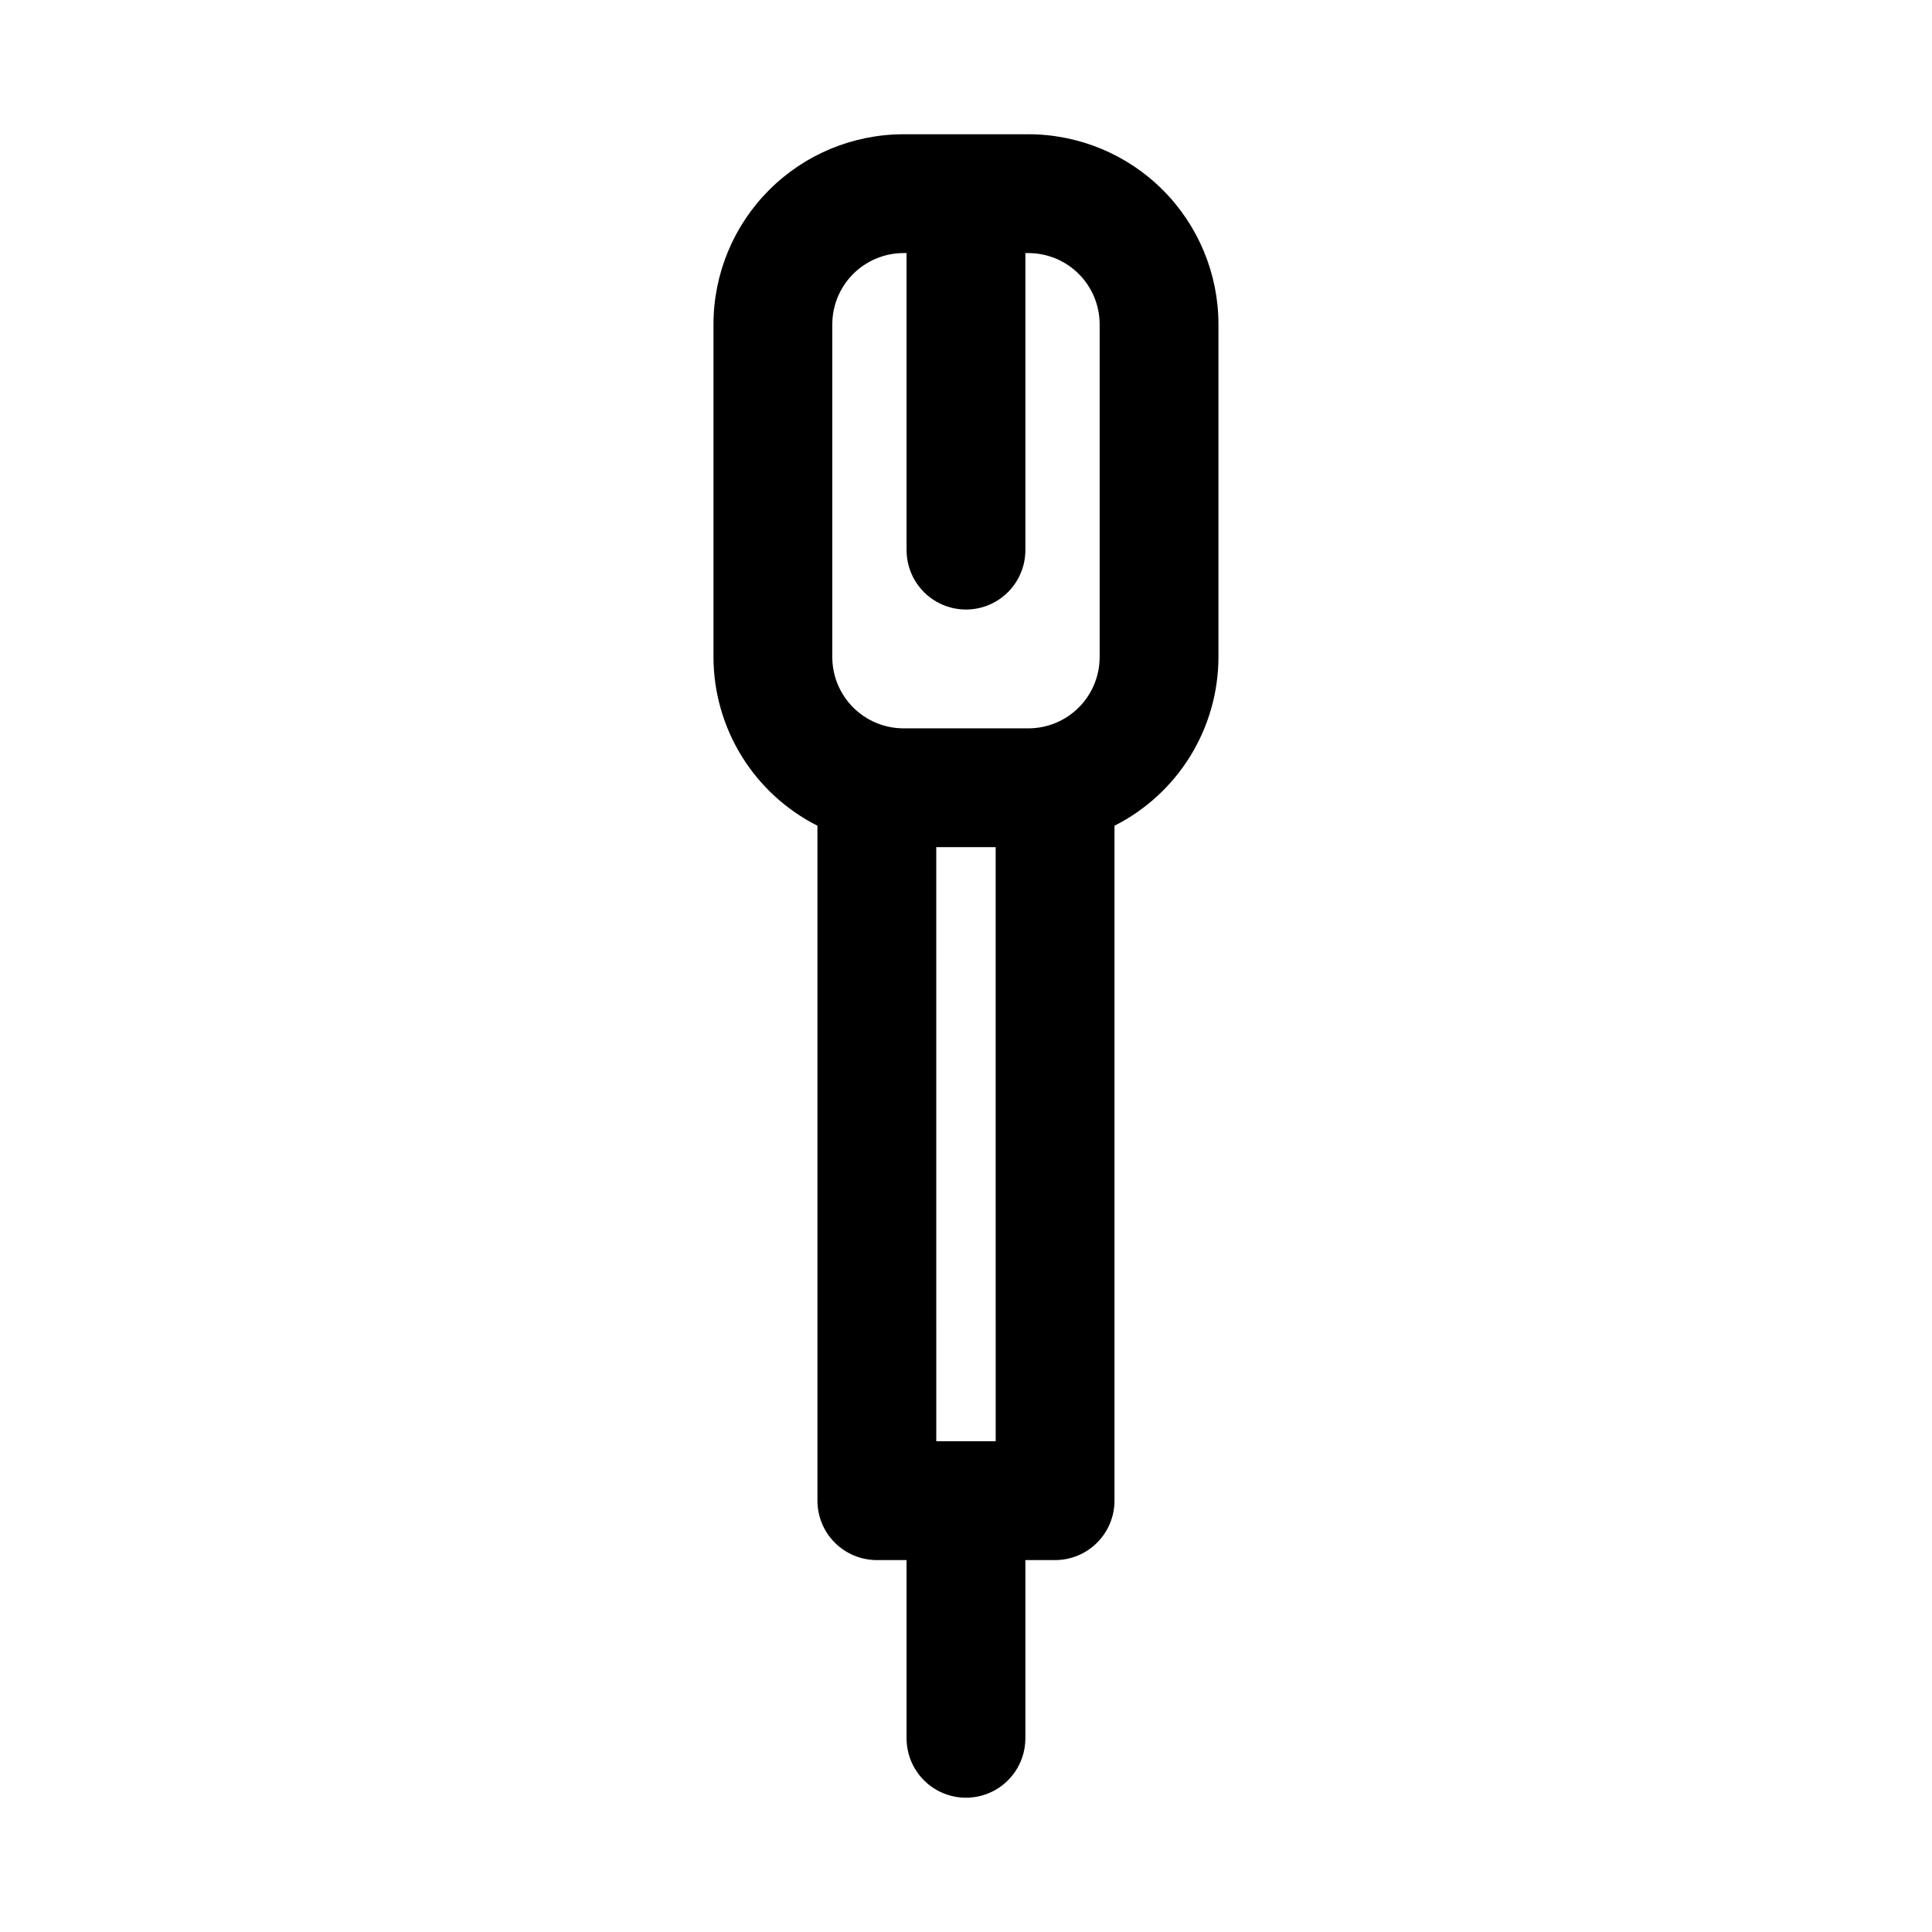
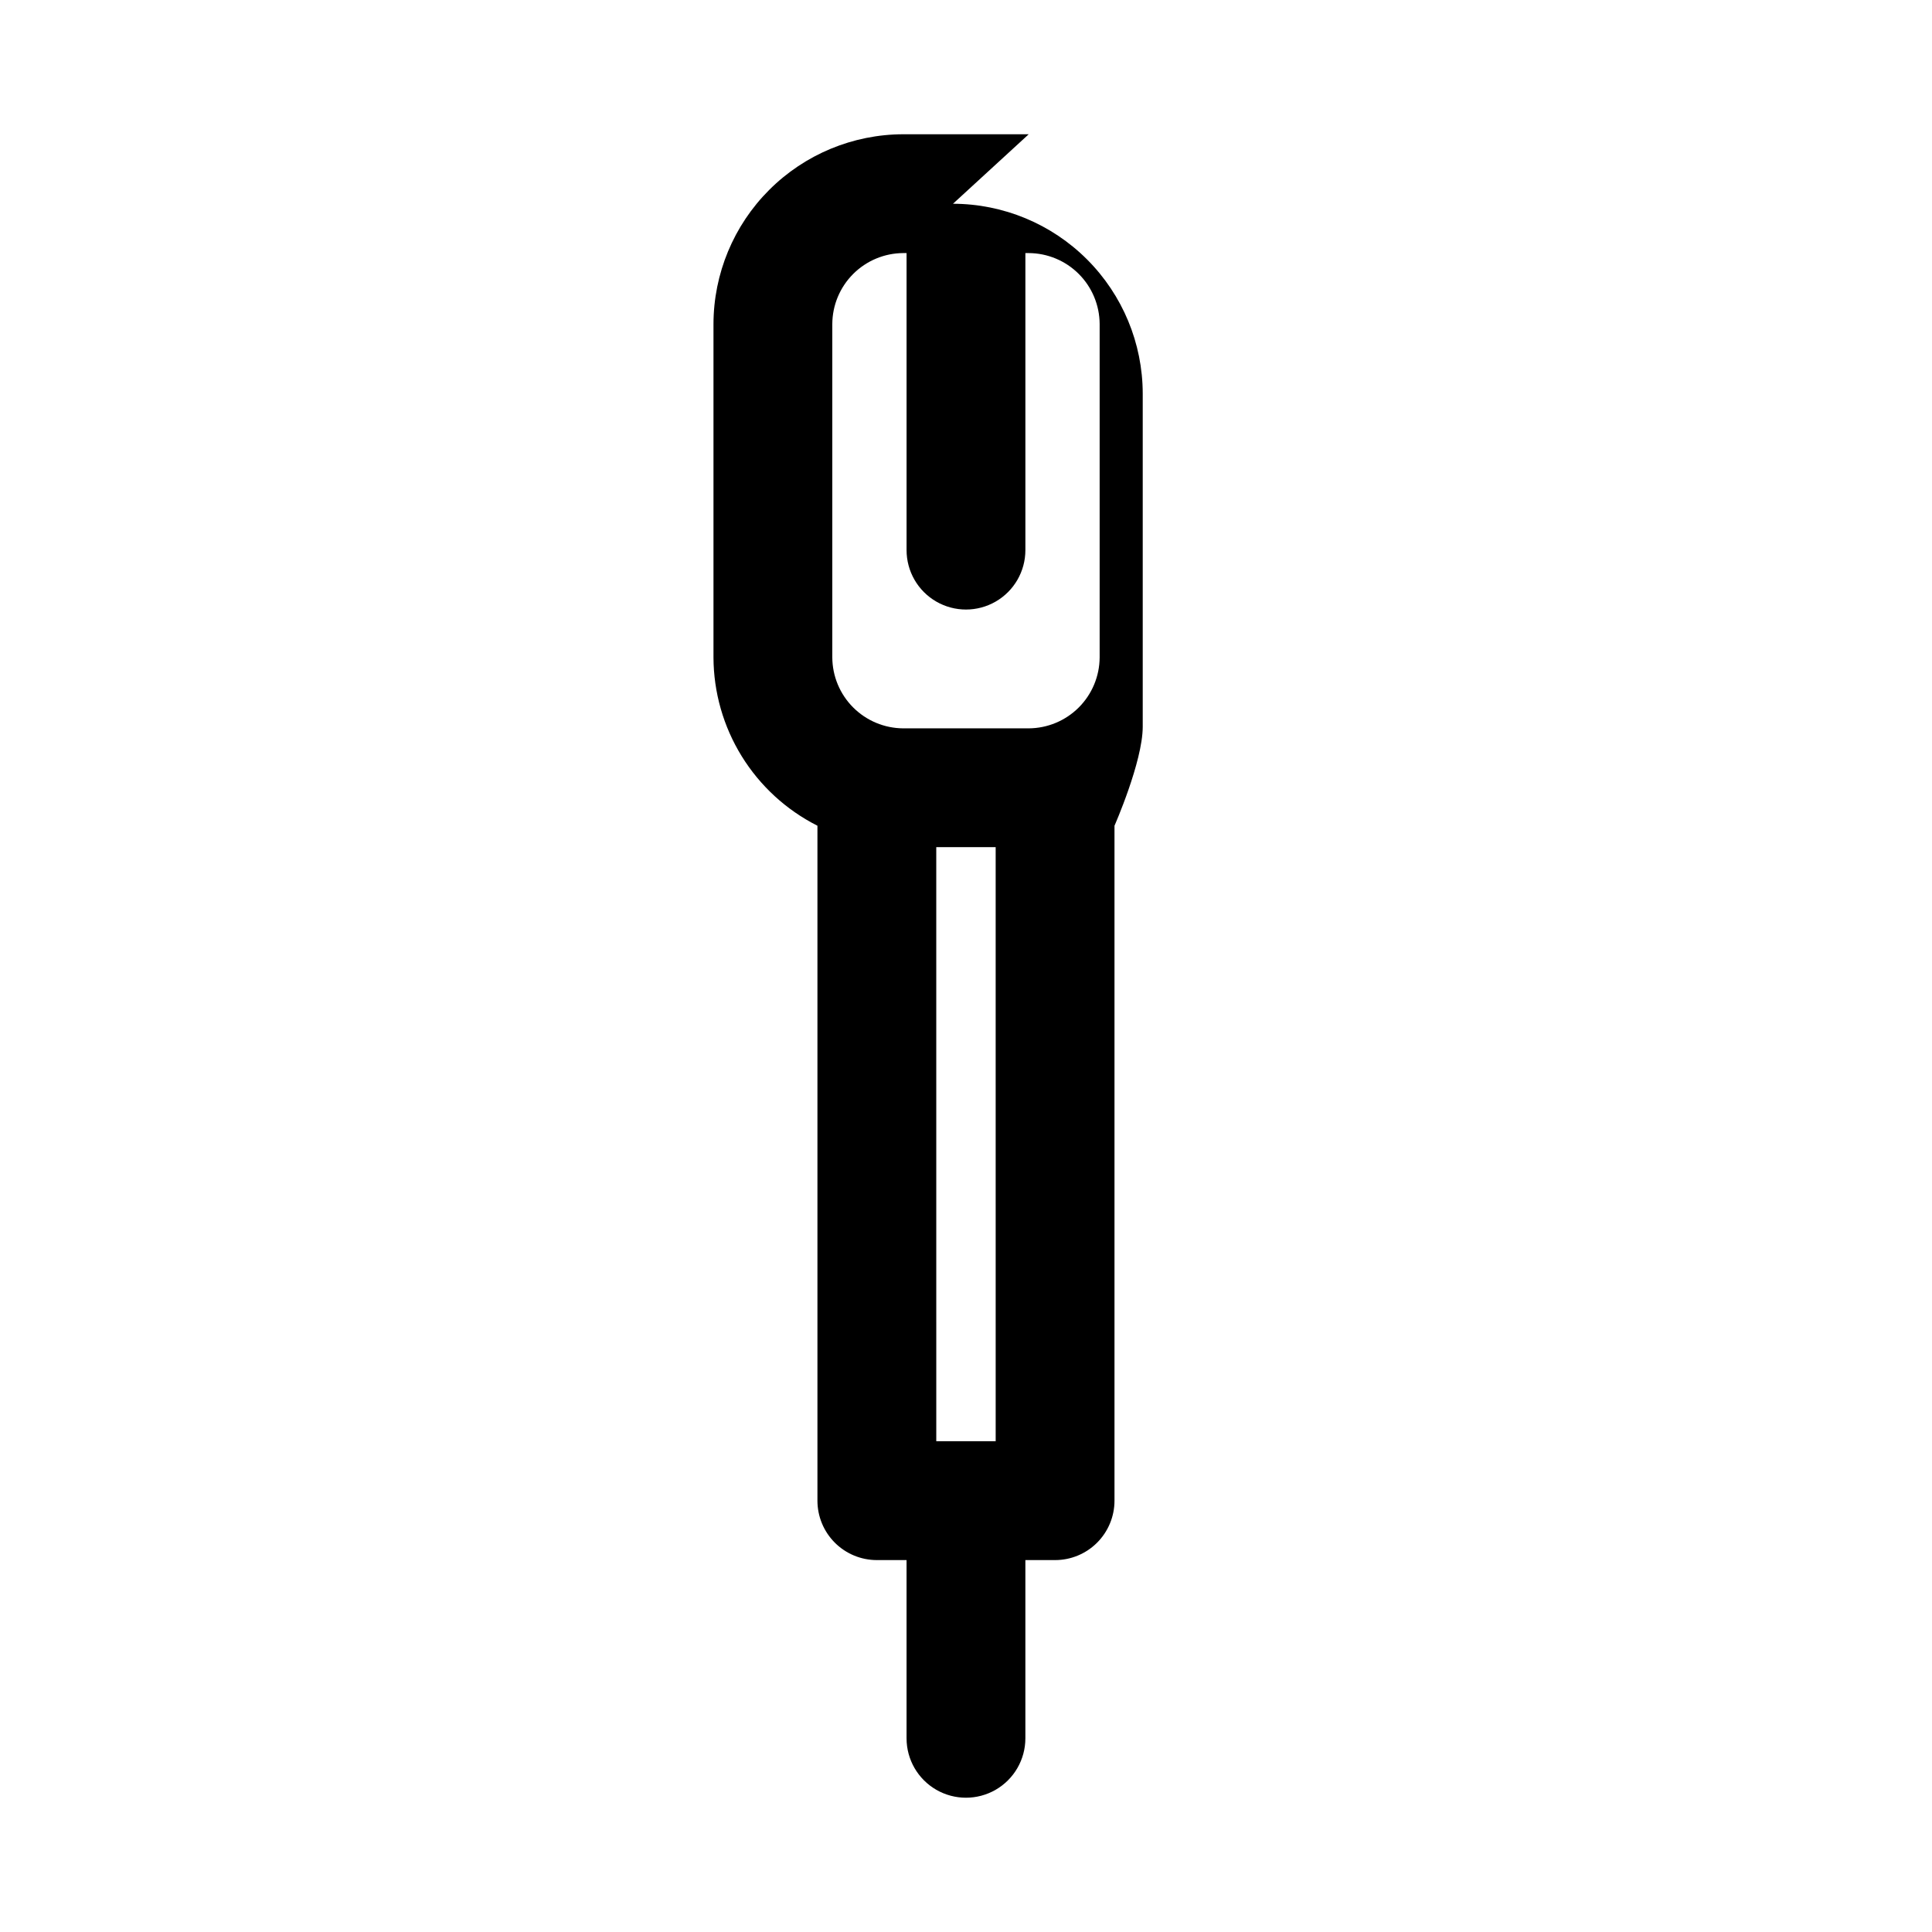
<svg xmlns="http://www.w3.org/2000/svg" fill="#000000" width="800px" height="800px" version="1.1" viewBox="144 144 512 512">
-   <path d="m416.62 179.58h-33.254c-13.328 0.023-26.102 5.332-35.527 14.758-9.426 9.422-14.734 22.199-14.758 35.527v88.355c0.031 9.254 2.621 18.316 7.484 26.188 4.863 7.871 11.809 14.246 20.066 18.418v178.87c0 4.176 1.66 8.18 4.613 11.133s6.957 4.609 11.133 4.609h7.871v47.234c0 5.625 3 10.82 7.871 13.633s10.875 2.812 15.746 0 7.871-8.008 7.871-13.633v-47.234h7.871c4.176 0 8.18-1.656 11.133-4.609s4.613-6.957 4.613-11.133v-178.87c8.258-4.172 15.203-10.547 20.066-18.418s7.453-16.934 7.484-26.188v-88.355c-0.023-13.328-5.332-26.105-14.754-35.527-9.426-9.426-22.203-14.734-35.531-14.758zm-52.051 50.285c0.023-4.977 2.012-9.742 5.535-13.266 3.519-3.519 8.285-5.508 13.262-5.531h0.883v78.719c0 5.625 3 10.824 7.871 13.637s10.875 2.812 15.746 0 7.871-8.012 7.871-13.637v-78.719h0.883c4.977 0.023 9.746 2.012 13.266 5.531 3.519 3.523 5.508 8.289 5.531 13.266v88.355c-0.023 4.981-2.012 9.746-5.531 13.266s-8.289 5.508-13.266 5.535h-33.254c-4.977-0.027-9.742-2.016-13.262-5.535-3.523-3.519-5.512-8.285-5.535-13.266zm43.297 296.08h-15.742l-0.004-157.44h15.742z" />
+   <path d="m416.62 179.58h-33.254c-13.328 0.023-26.102 5.332-35.527 14.758-9.426 9.422-14.734 22.199-14.758 35.527v88.355c0.031 9.254 2.621 18.316 7.484 26.188 4.863 7.871 11.809 14.246 20.066 18.418v178.87c0 4.176 1.66 8.18 4.613 11.133s6.957 4.609 11.133 4.609h7.871v47.234c0 5.625 3 10.82 7.871 13.633s10.875 2.812 15.746 0 7.871-8.008 7.871-13.633v-47.234h7.871c4.176 0 8.18-1.656 11.133-4.609s4.613-6.957 4.613-11.133v-178.87s7.453-16.934 7.484-26.188v-88.355c-0.023-13.328-5.332-26.105-14.754-35.527-9.426-9.426-22.203-14.734-35.531-14.758zm-52.051 50.285c0.023-4.977 2.012-9.742 5.535-13.266 3.519-3.519 8.285-5.508 13.262-5.531h0.883v78.719c0 5.625 3 10.824 7.871 13.637s10.875 2.812 15.746 0 7.871-8.012 7.871-13.637v-78.719h0.883c4.977 0.023 9.746 2.012 13.266 5.531 3.519 3.523 5.508 8.289 5.531 13.266v88.355c-0.023 4.981-2.012 9.746-5.531 13.266s-8.289 5.508-13.266 5.535h-33.254c-4.977-0.027-9.742-2.016-13.262-5.535-3.523-3.519-5.512-8.285-5.535-13.266zm43.297 296.08h-15.742l-0.004-157.44h15.742z" />
</svg>